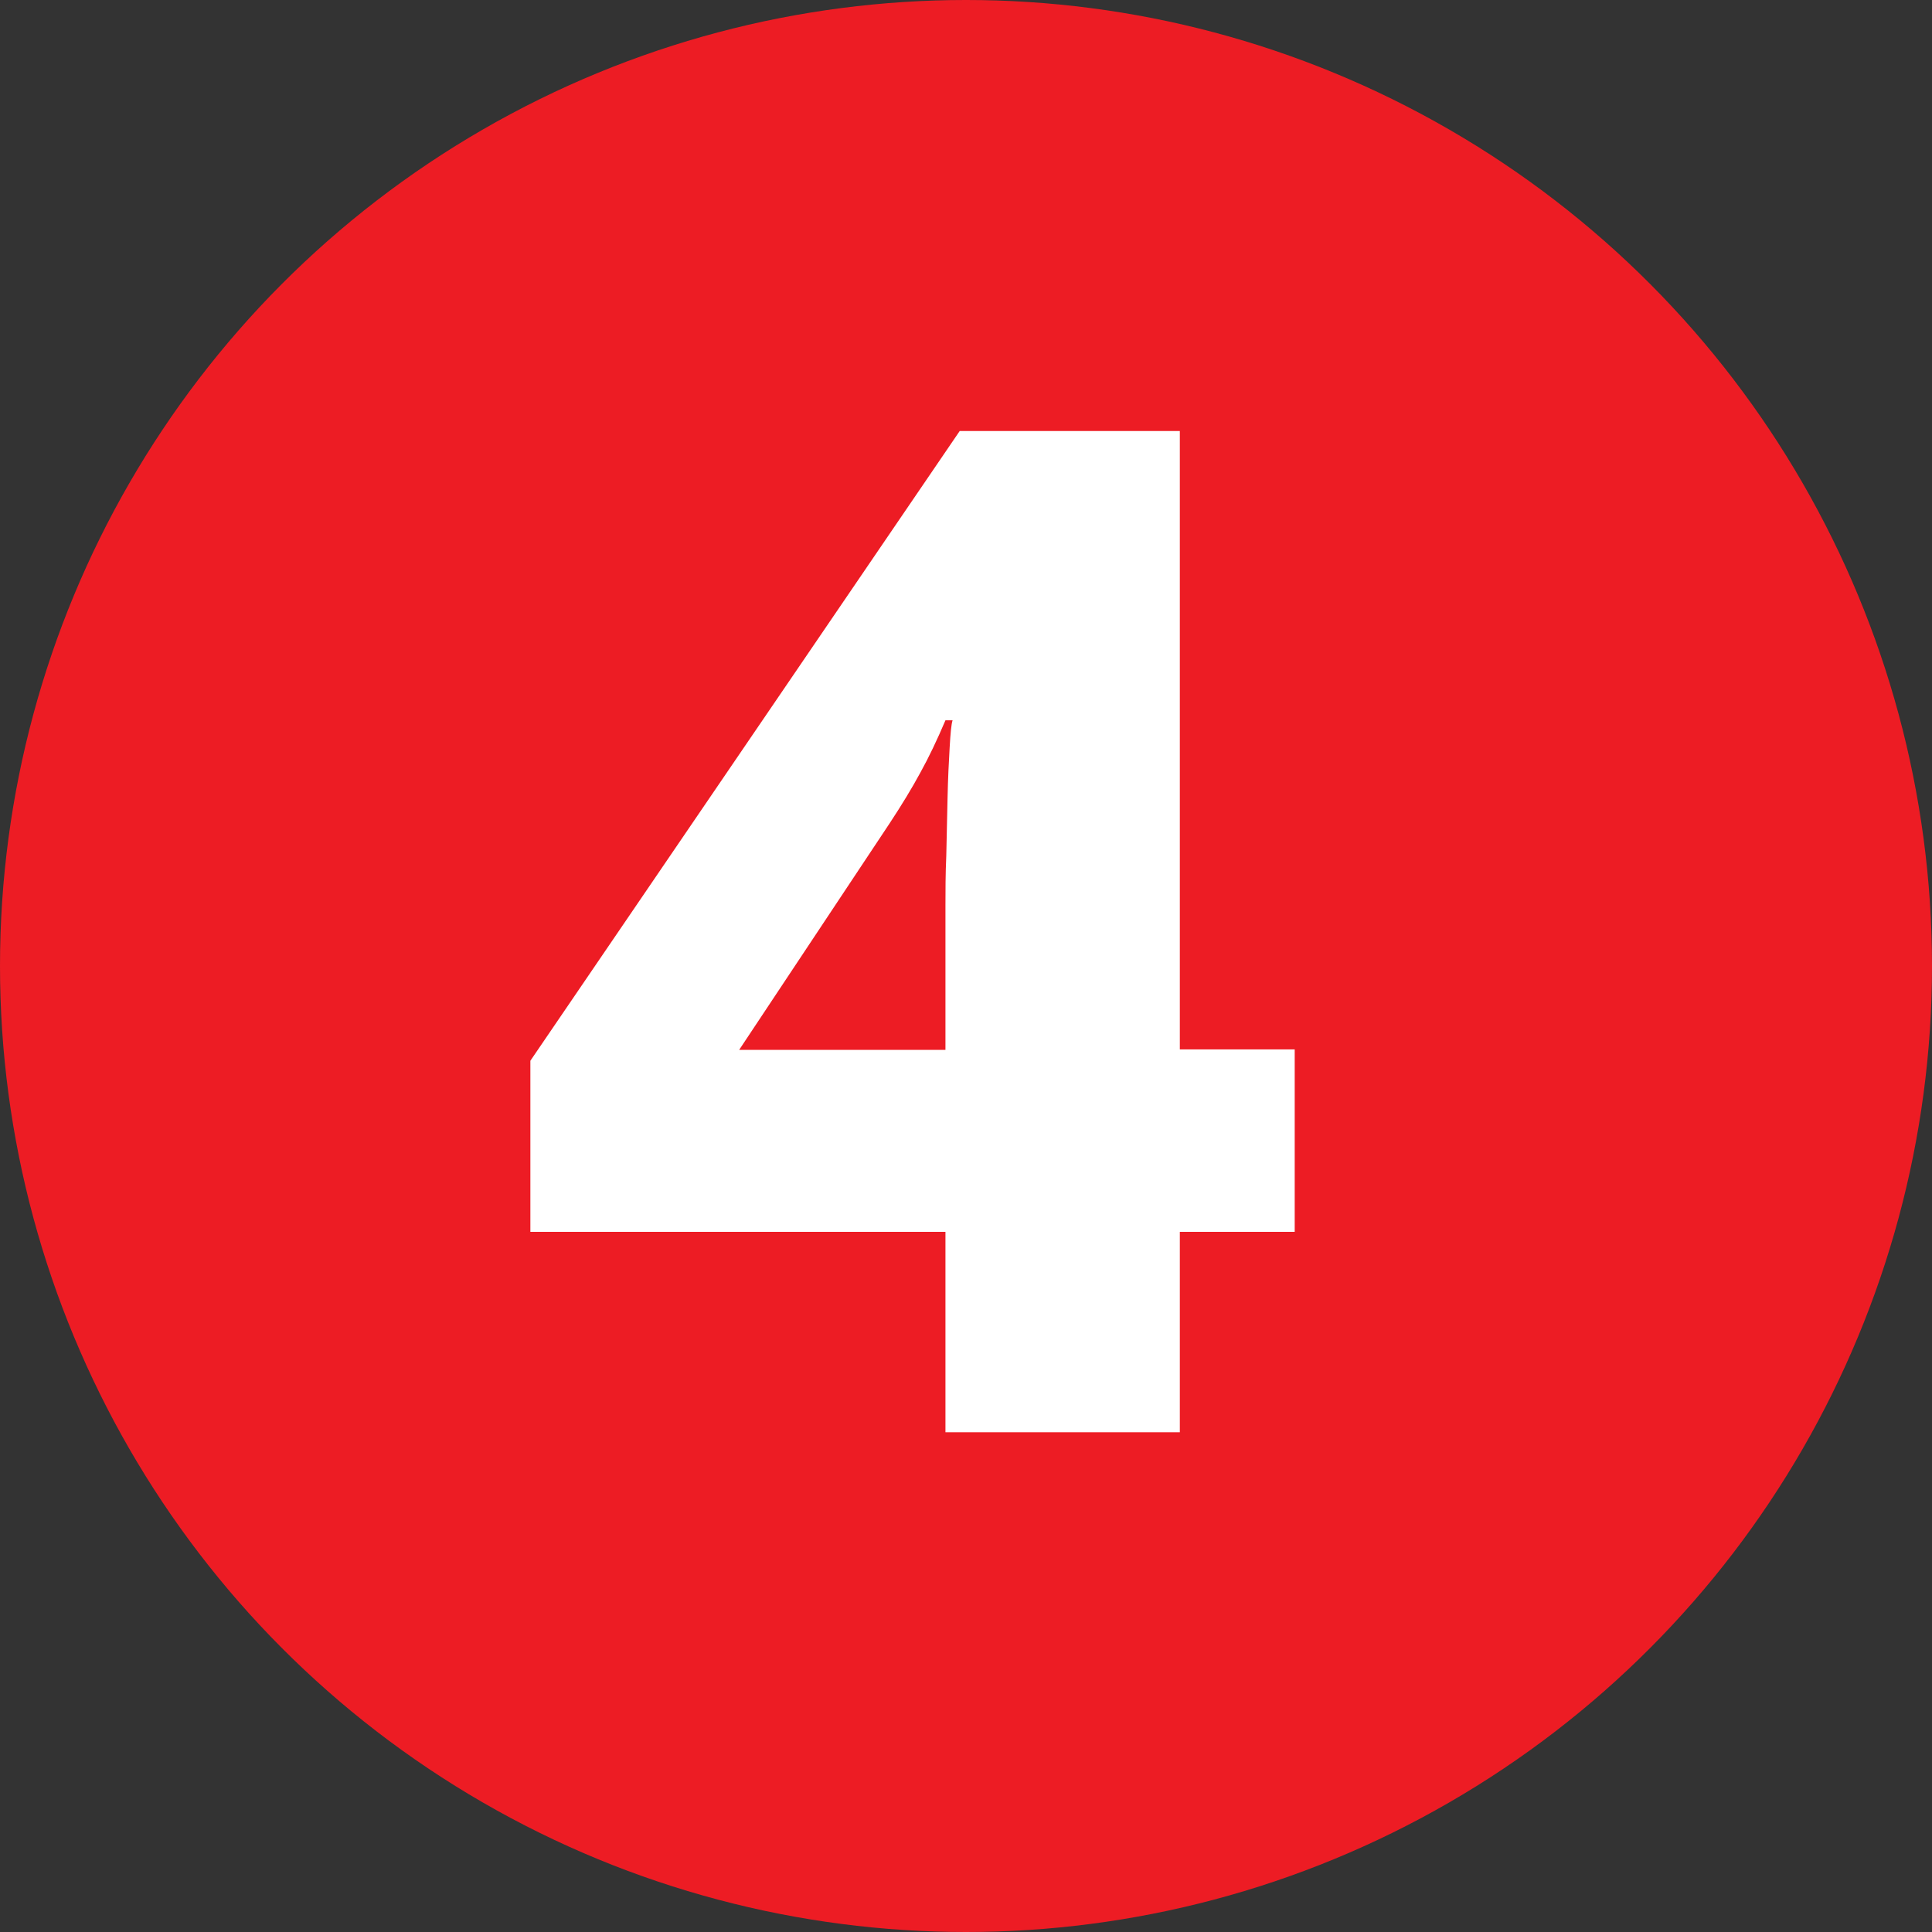
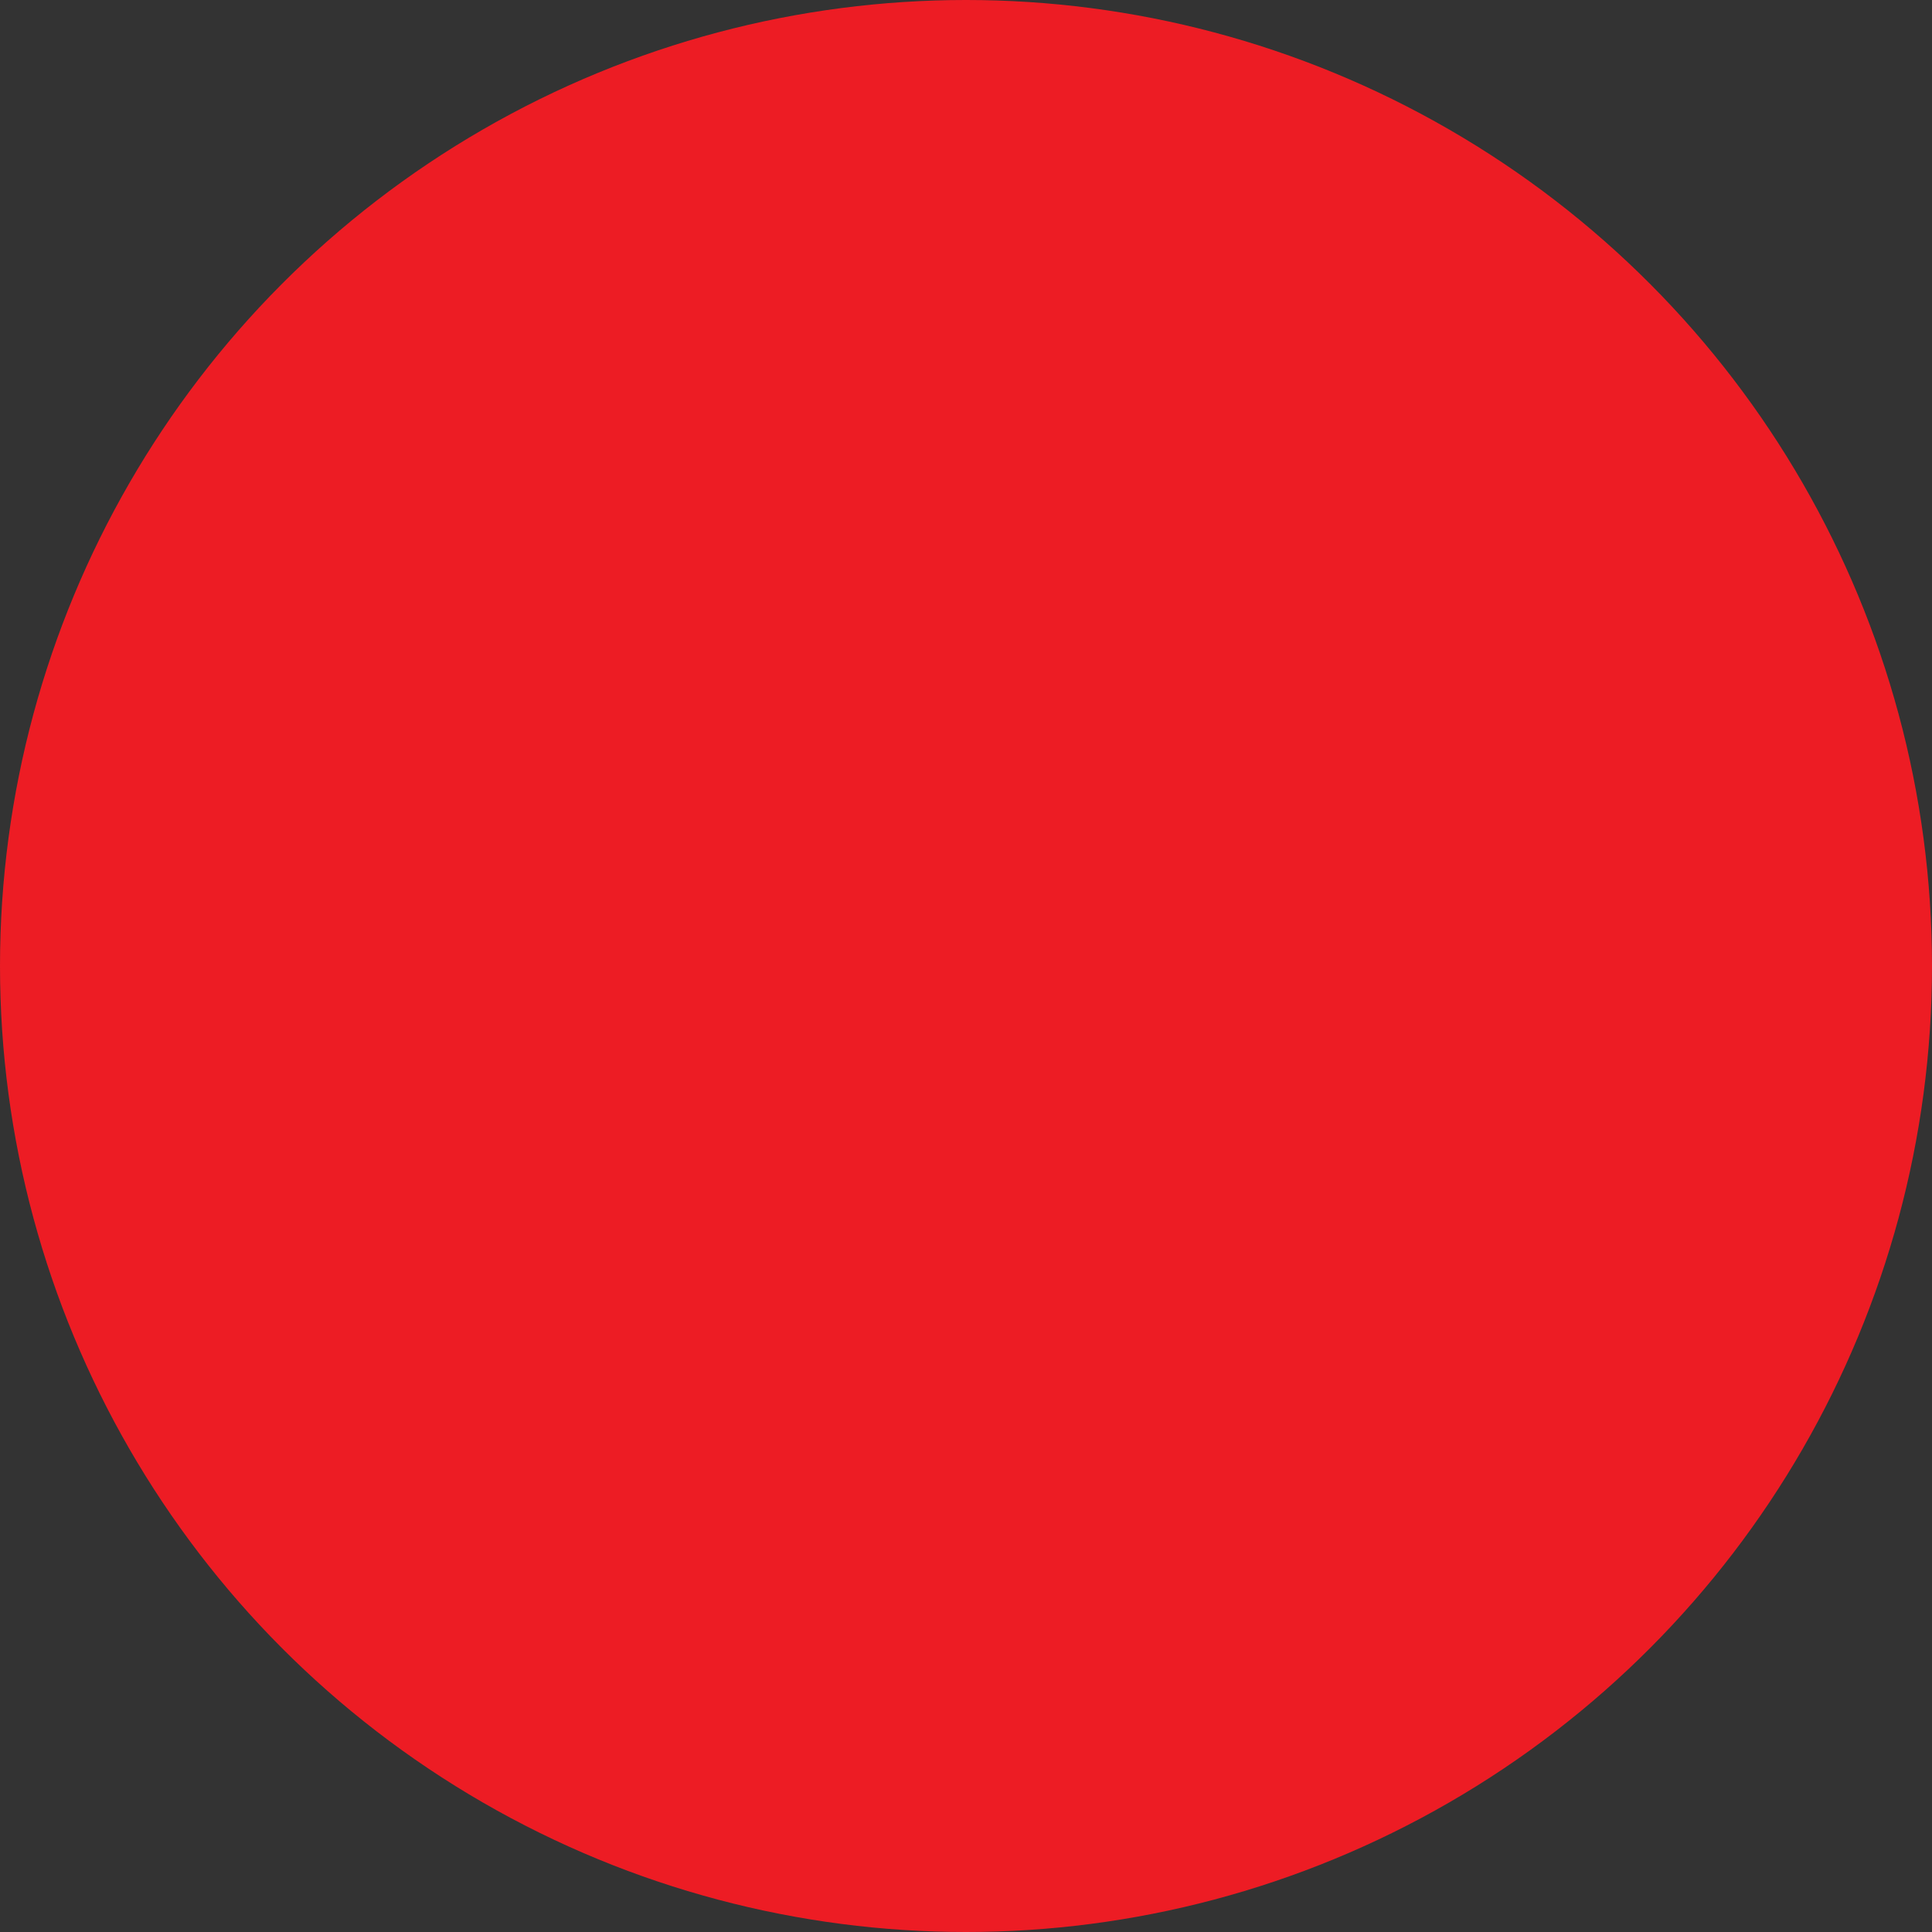
<svg xmlns="http://www.w3.org/2000/svg" id="Layer_1" viewBox="0 0 46.08 46.08">
  <rect x="0" y="0" width="46.08" height="46.08" fill="#333333" stroke="none" />
  <defs>
    <style>      .cls-1 {        fill: #ed1c24;      }      .cls-2 {        fill: #fff;      }    </style>
  </defs>
  <circle class="cls-1" cx="23.04" cy="23.04" r="23.04" />
-   <path class="cls-2" d="M30.88,29.38h-2.74v4.78h-5.59v-4.78h-9.9v-4.08l10.24-15.02h5.25v14.75h2.74v4.35ZM22.55,21.59c0-.33,0-.73.02-1.19.01-.46.02-.91.03-1.37.01-.46.03-.86.05-1.2.02-.35.04-.56.07-.65h-.17c-.2.47-.4.89-.6,1.25-.2.37-.45.78-.74,1.22l-3.58,5.39h4.92v-3.45Z" />
</svg>